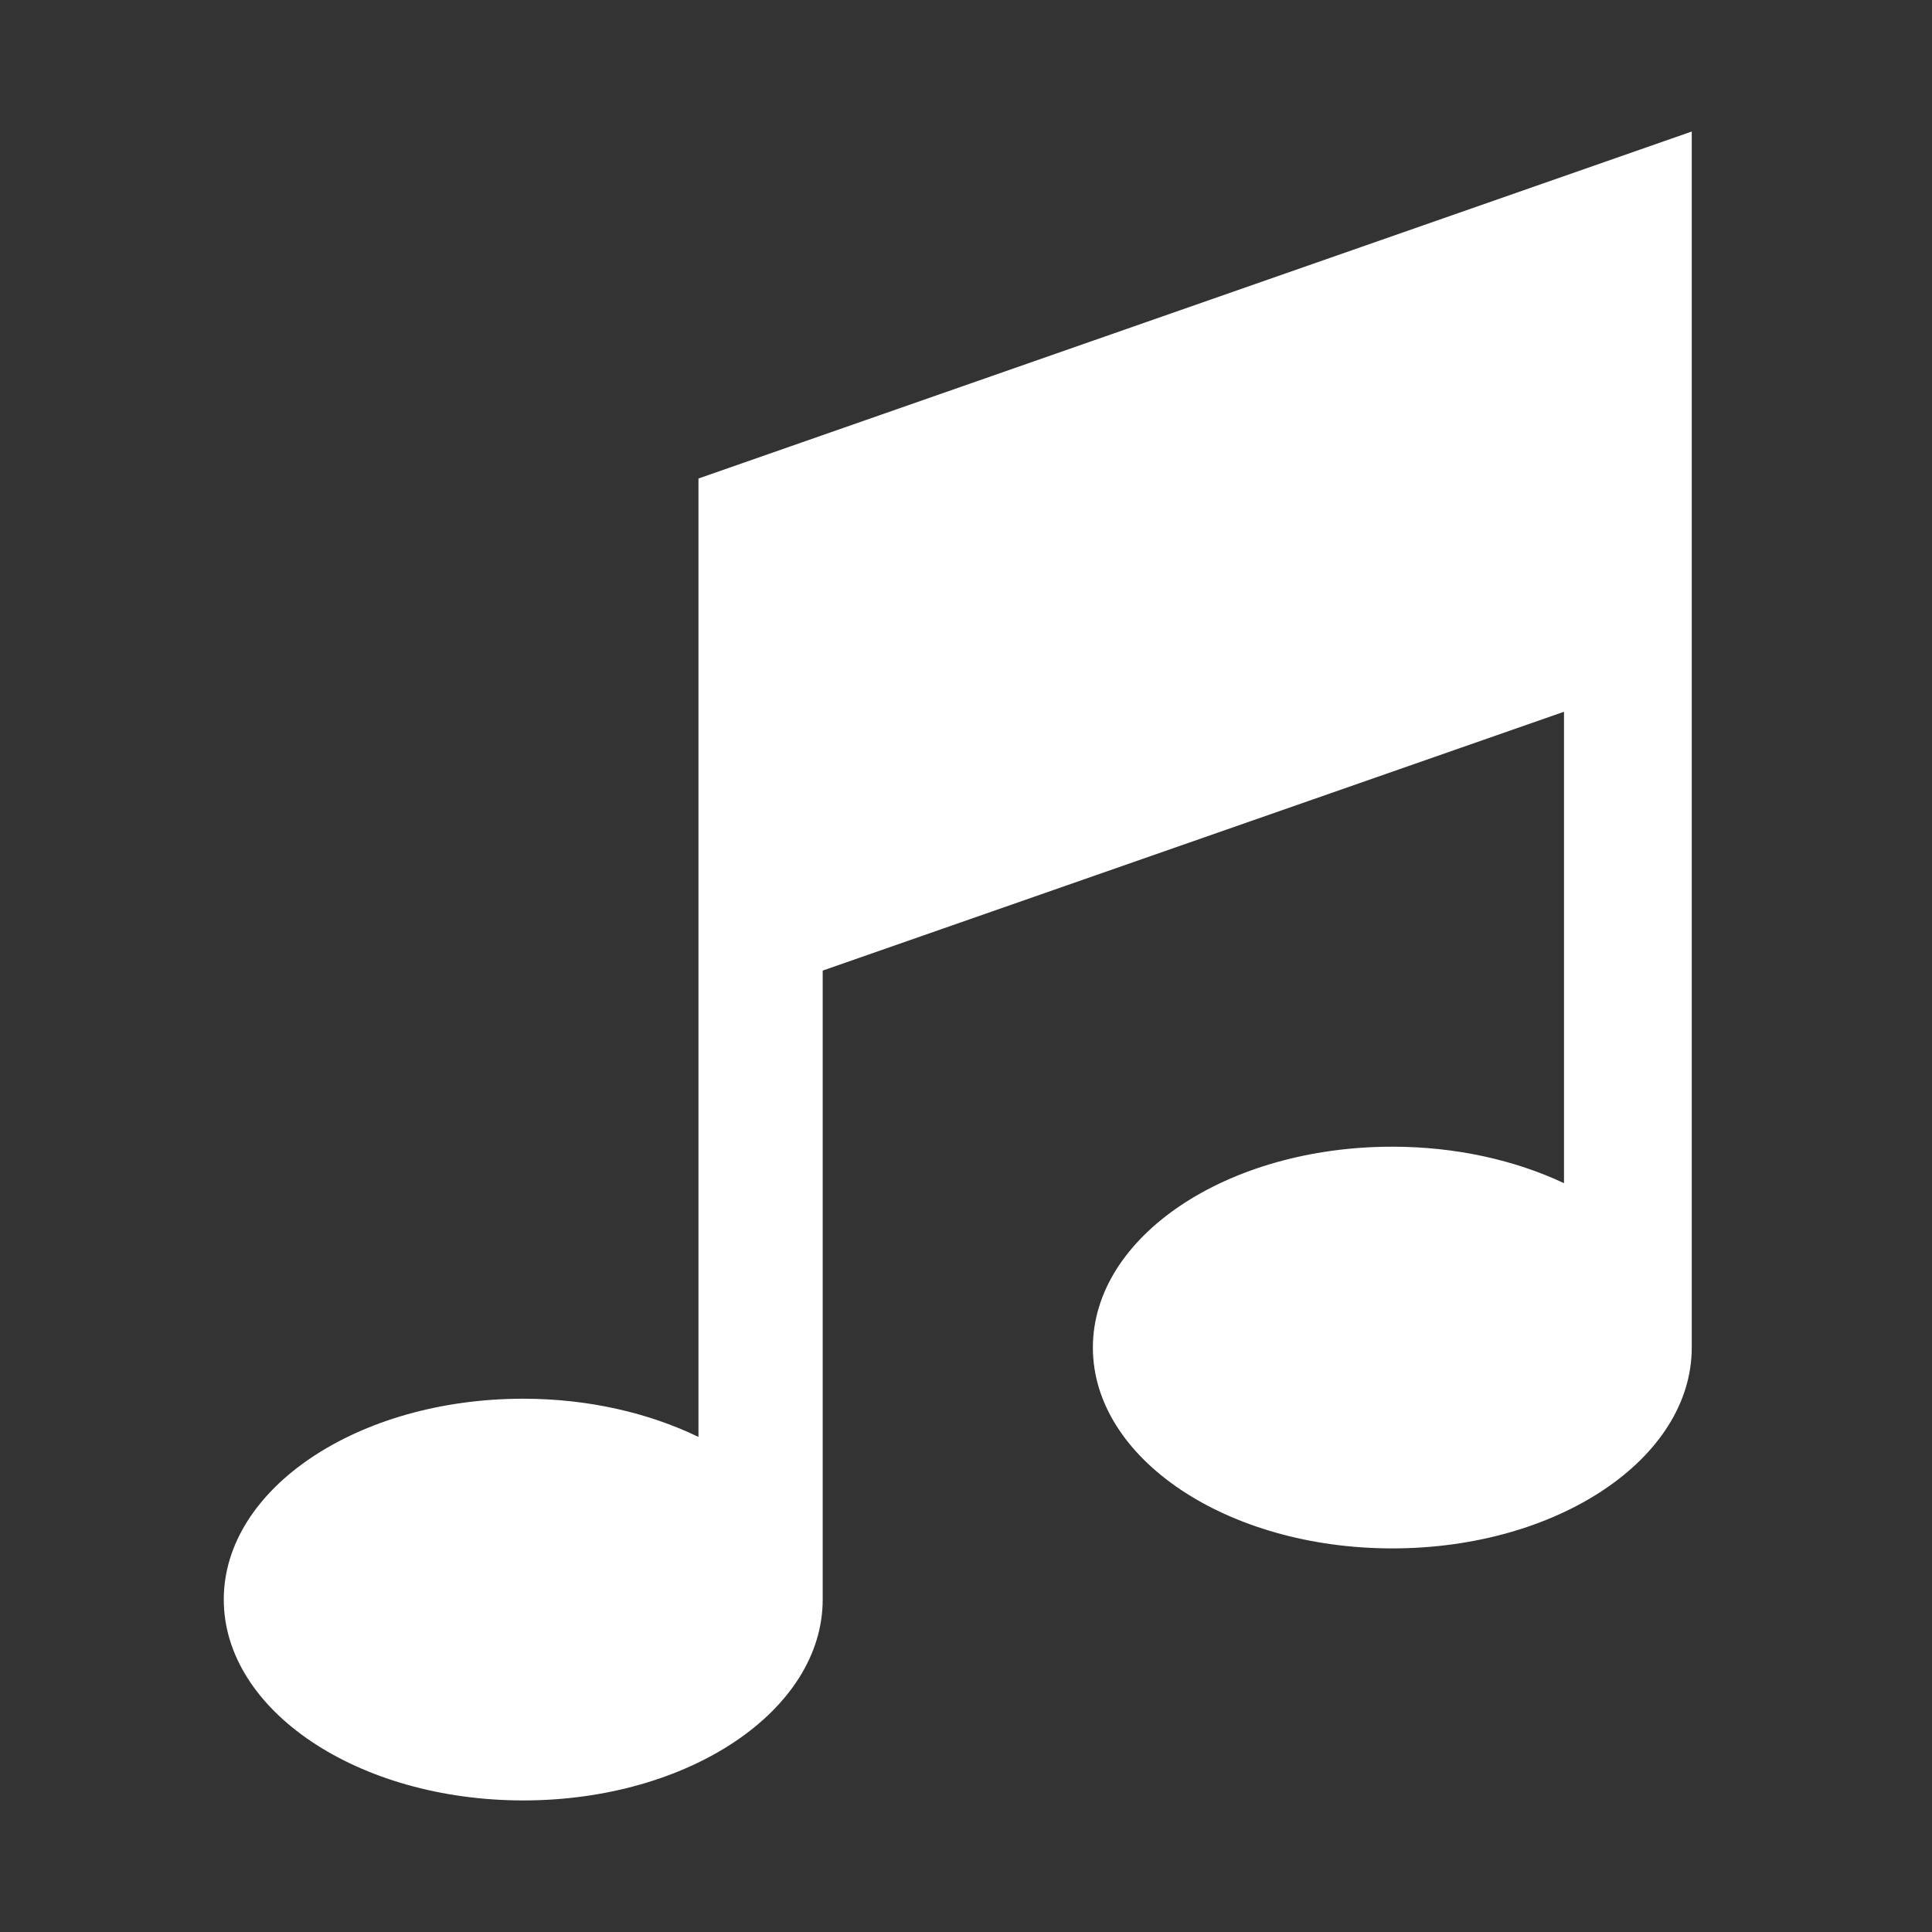
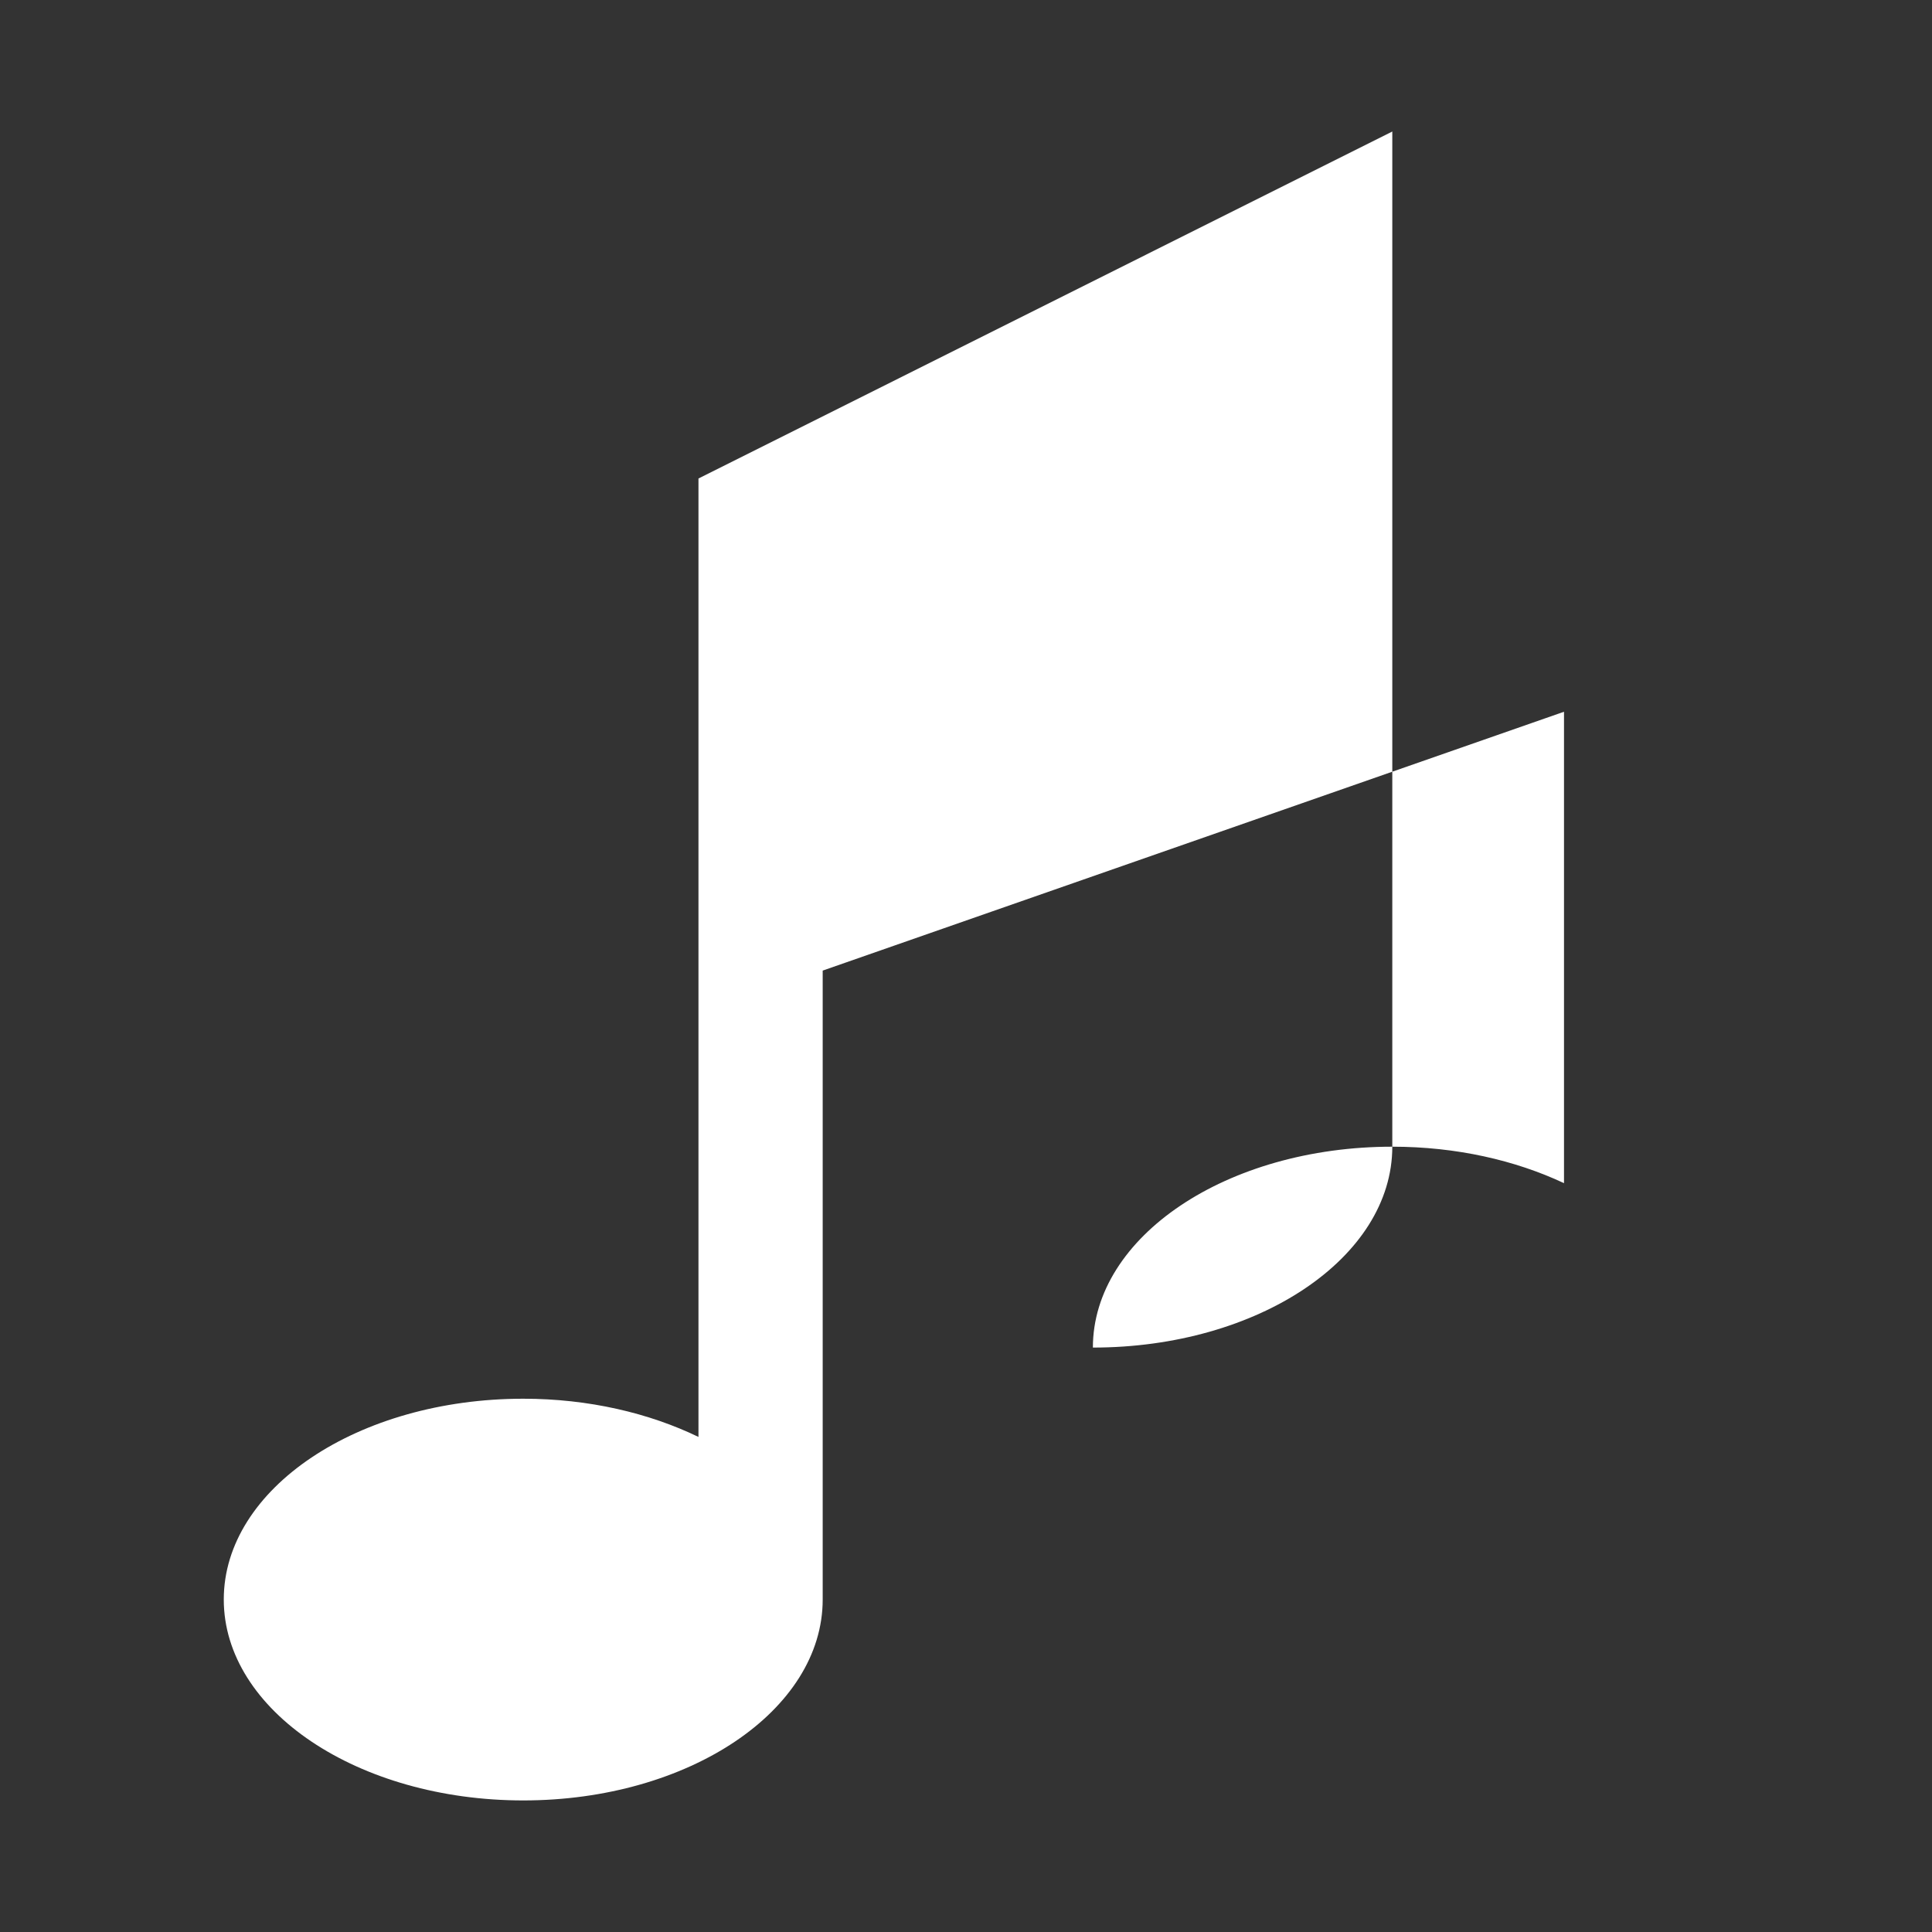
<svg xmlns="http://www.w3.org/2000/svg" version="1.1" id="Livello_1" x="0px" y="0px" width="40px" height="40px" viewBox="0 0 40 40" enable-background="new 0 0 40 40" xml:space="preserve">
  <rect x="0" y="0" width="40" height="40" fill="#333333" stroke="none" />
-   <path fill="#FFFFFF" d="M14.461,9.907V29.75c-1.022-0.494-2.272-0.791-3.627-0.791c-3.424,0-6.201,1.861-6.201,4.157  c0,2.298,2.777,4.16,6.201,4.16c3.422,0,6.199-1.862,6.199-4.16V20.095l15.348-5.359v9.76c-1.007-0.473-2.229-0.755-3.554-0.755  c-3.425,0-6.2,1.861-6.2,4.159c0,2.297,2.775,4.158,6.2,4.158c3.422,0,6.199-1.861,6.199-4.158V2.723L14.461,9.907z" />
+   <path fill="#FFFFFF" d="M14.461,9.907V29.75c-1.022-0.494-2.272-0.791-3.627-0.791c-3.424,0-6.201,1.861-6.201,4.157  c0,2.298,2.777,4.16,6.201,4.16c3.422,0,6.199-1.862,6.199-4.16V20.095l15.348-5.359v9.76c-1.007-0.473-2.229-0.755-3.554-0.755  c-3.425,0-6.2,1.861-6.2,4.159c3.422,0,6.199-1.861,6.199-4.158V2.723L14.461,9.907z" />
</svg>